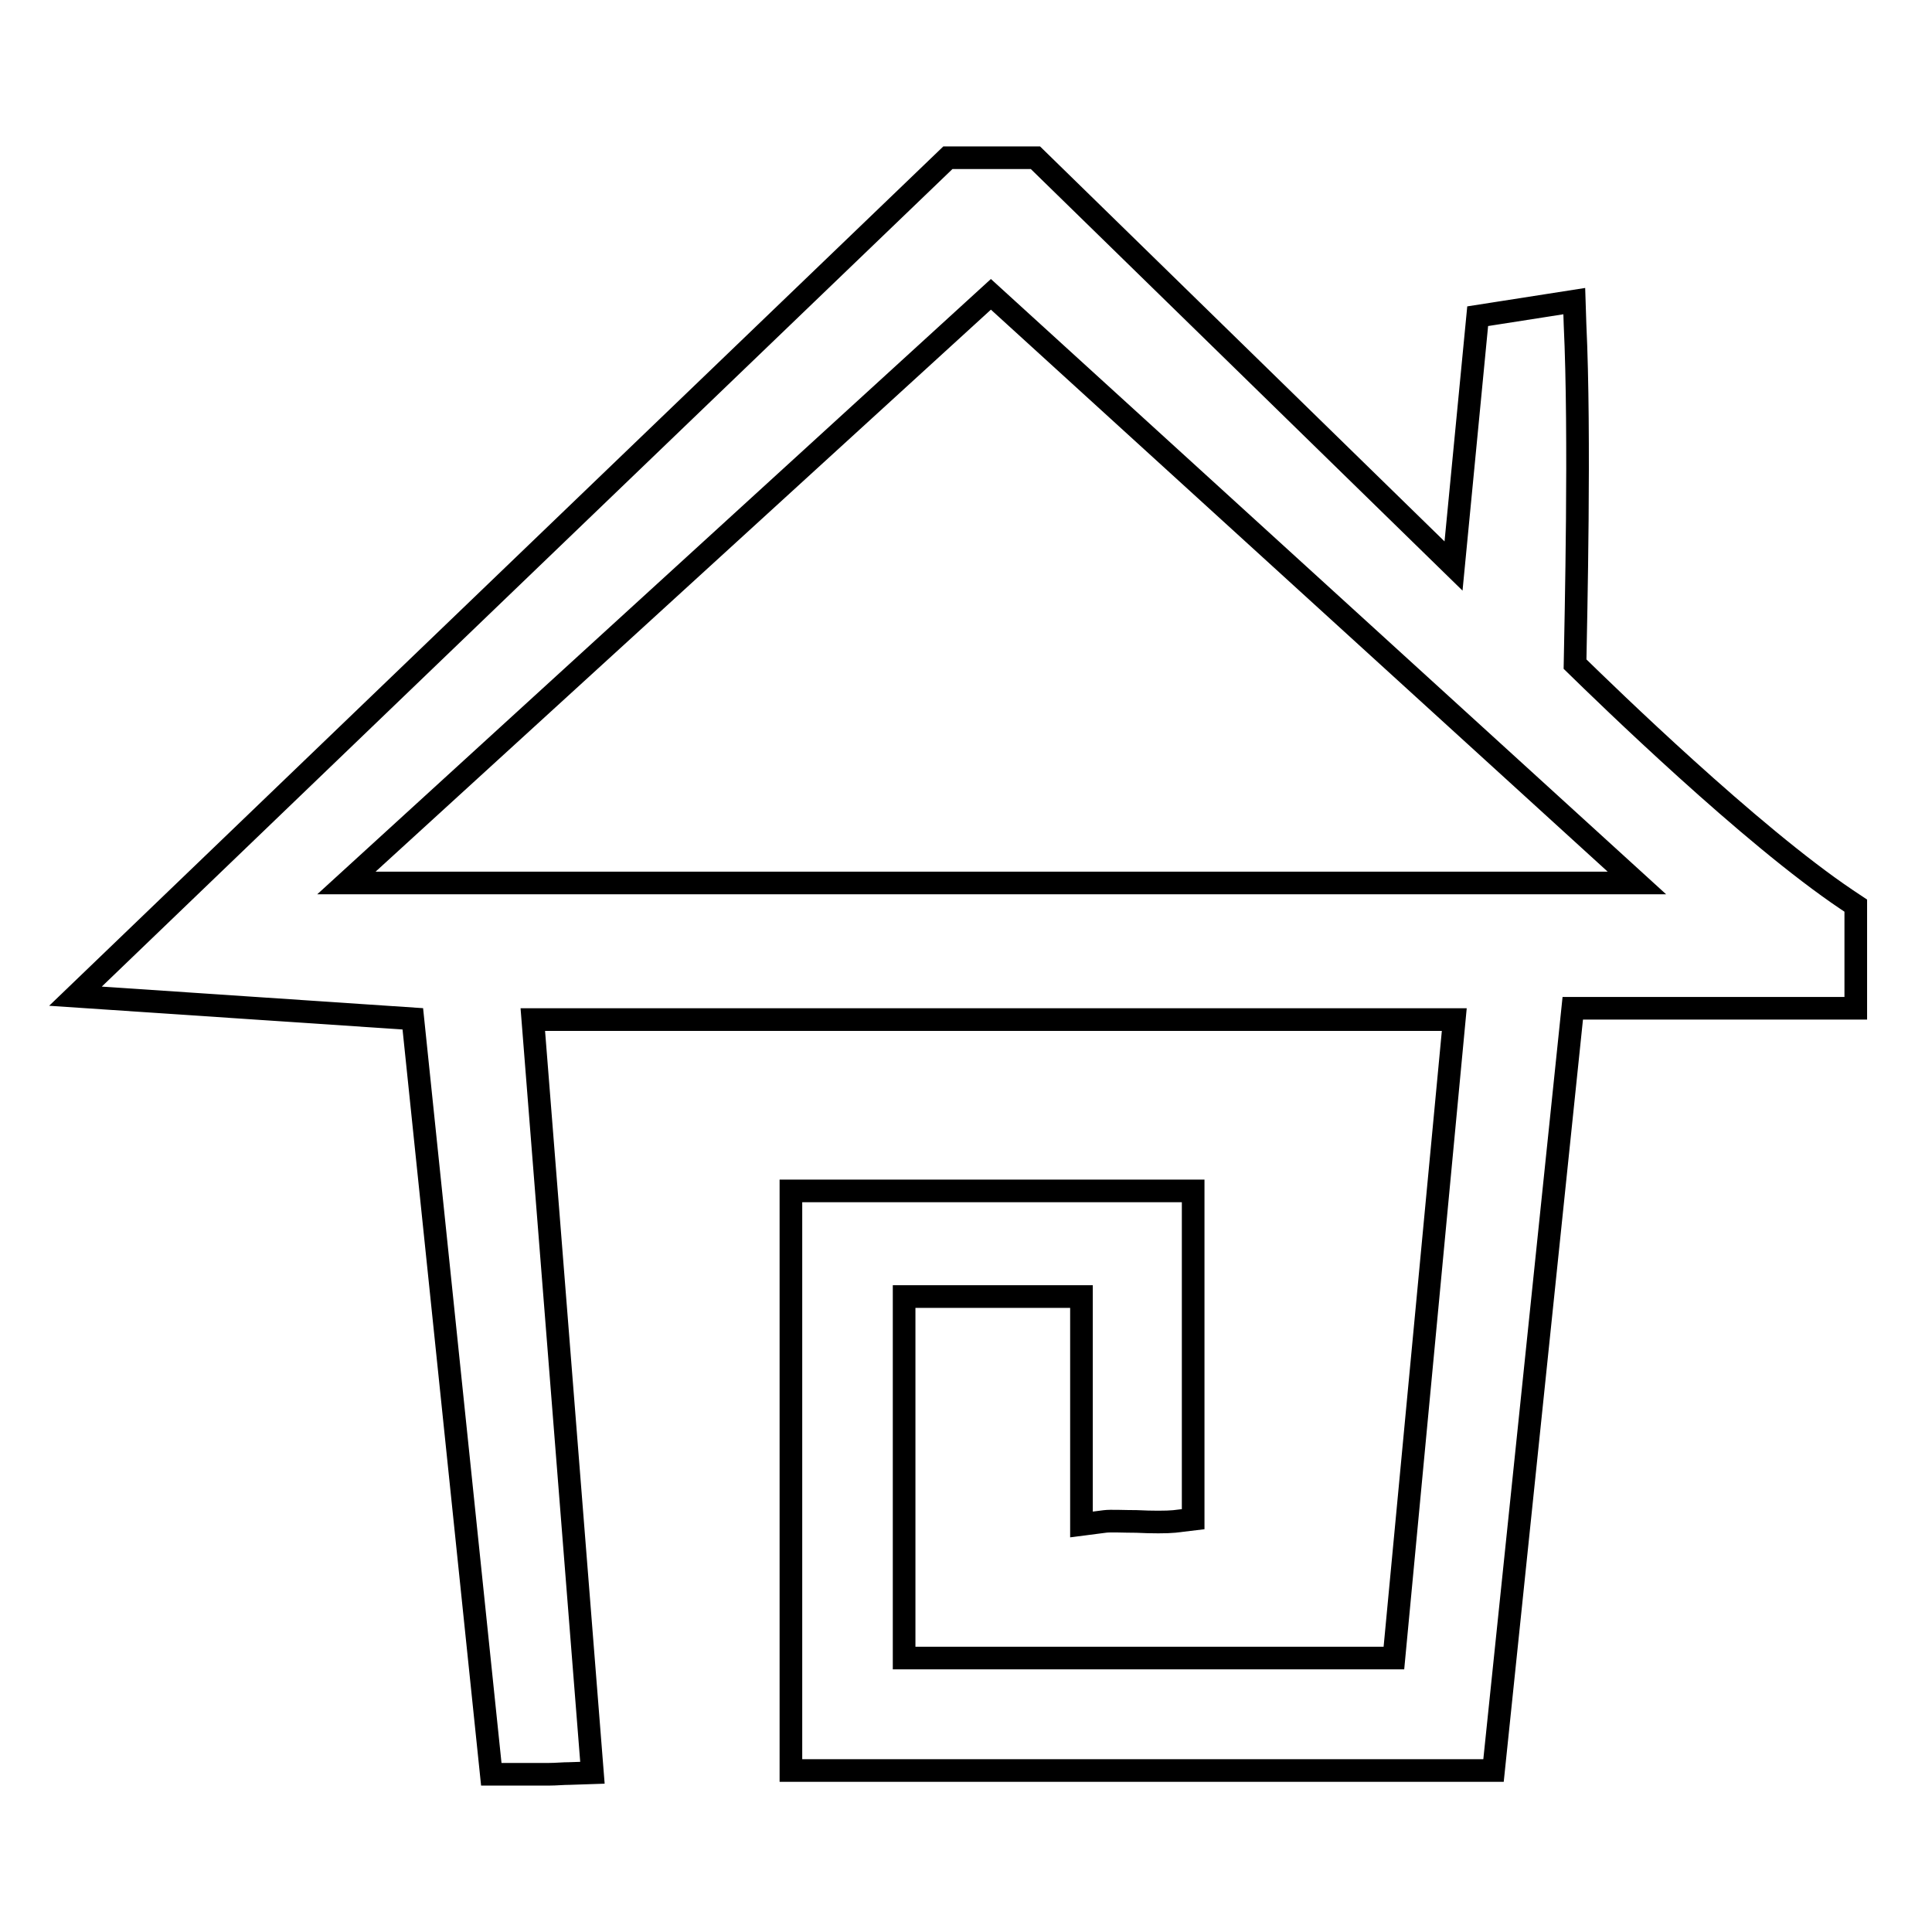
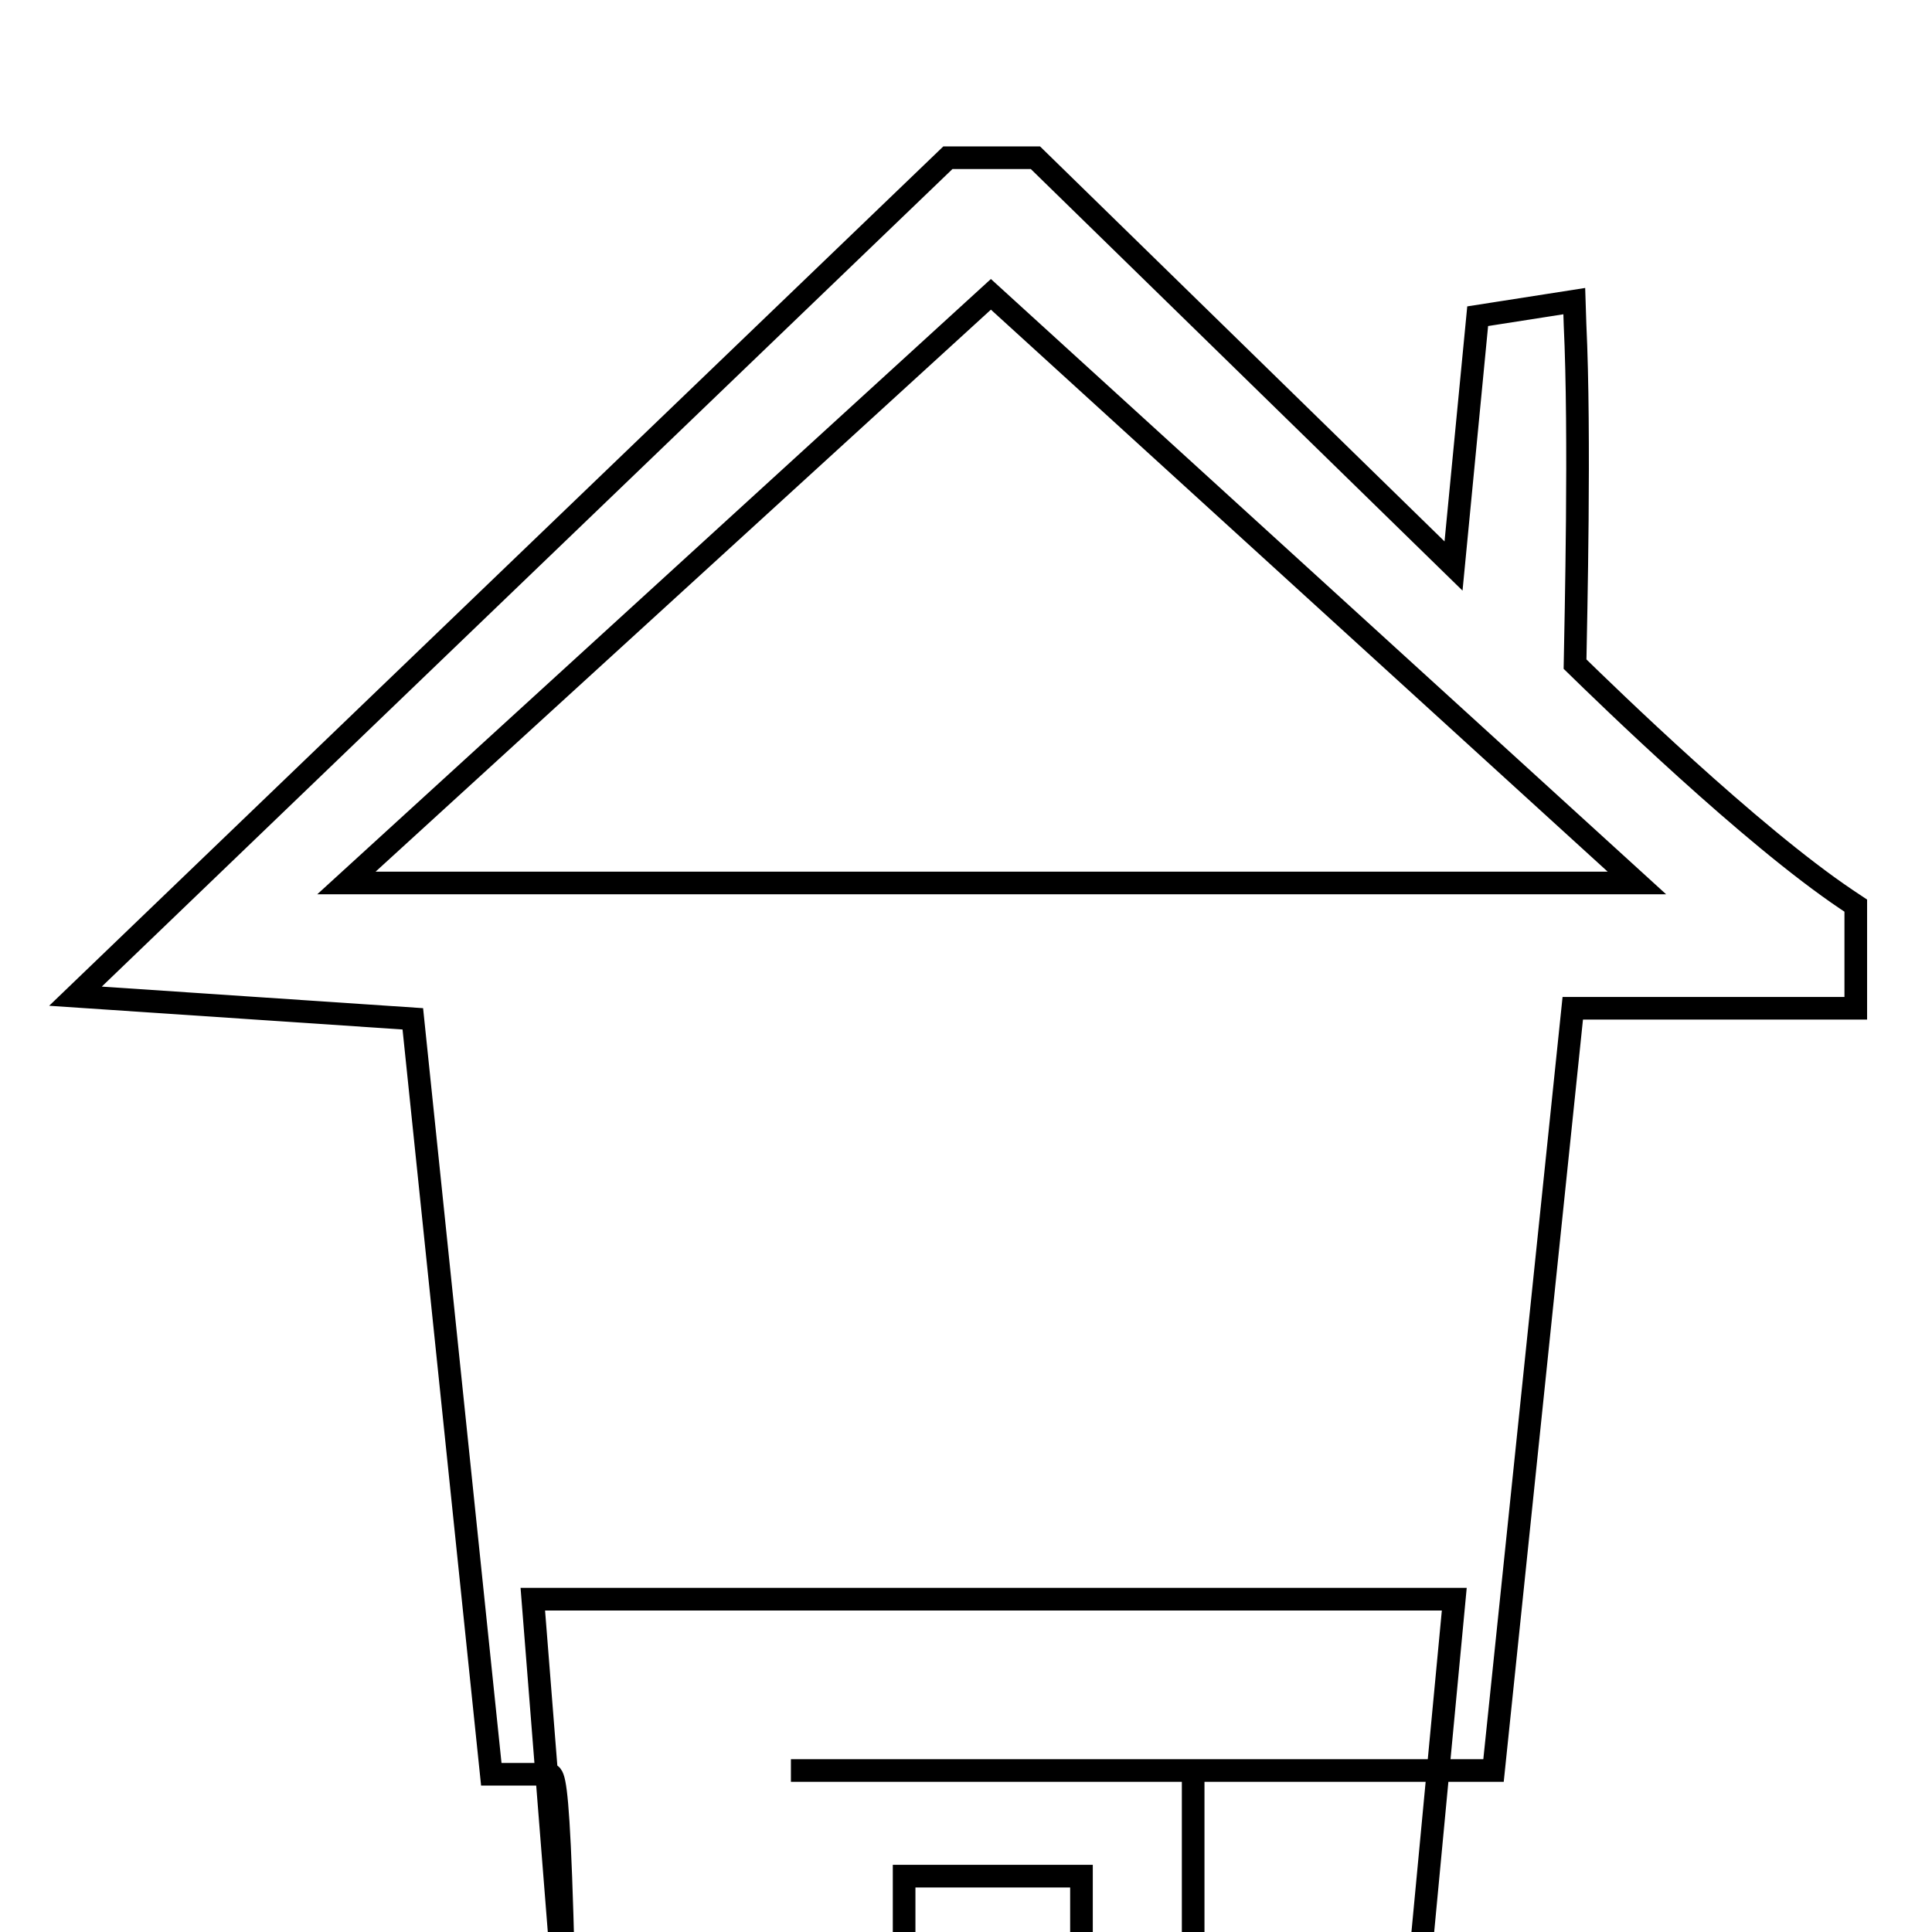
<svg xmlns="http://www.w3.org/2000/svg" version="1.1" x="0px" y="0px" viewBox="0 0 256 256" enable-background="new 0 0 256 256" xml:space="preserve">
  <g>
    <g>
-       <path stroke-width="3" fill-opacity="0" stroke="#000000" d="M72.7,235.1l-7.6,0L54.7,135L10,132L125.6,20.9h11.6L192.6,75l3.2-33.1l12.8-2l0.1,3.1c0.7,14.6,0.1,39.3,0,45c4.2,4.1,23.2,22.6,36,31.2l1.2,0.8v13.6h-37.5l-10.5,101h-93.1v-76.8h53.3v43.5l-2.5,0.3c-1,0.1-3,0.1-5,0c-1.7,0-3.4-0.1-4.2,0l-3.1,0.4v-30.2h-23.5v47.9h64.9l8-84.6H70.6l7.9,99.8l-3,0.1C74.6,235,73.7,235.1,72.7,235.1z M45.9,117h171l-85.6-78L45.9,117z" />
+       <path stroke-width="3" fill-opacity="0" stroke="#000000" d="M72.7,235.1l-7.6,0L54.7,135L10,132L125.6,20.9h11.6L192.6,75l3.2-33.1l12.8-2l0.1,3.1c0.7,14.6,0.1,39.3,0,45c4.2,4.1,23.2,22.6,36,31.2l1.2,0.8v13.6h-37.5l-10.5,101h-93.1h53.3v43.5l-2.5,0.3c-1,0.1-3,0.1-5,0c-1.7,0-3.4-0.1-4.2,0l-3.1,0.4v-30.2h-23.5v47.9h64.9l8-84.6H70.6l7.9,99.8l-3,0.1C74.6,235,73.7,235.1,72.7,235.1z M45.9,117h171l-85.6-78L45.9,117z" />
    </g>
  </g>
</svg>